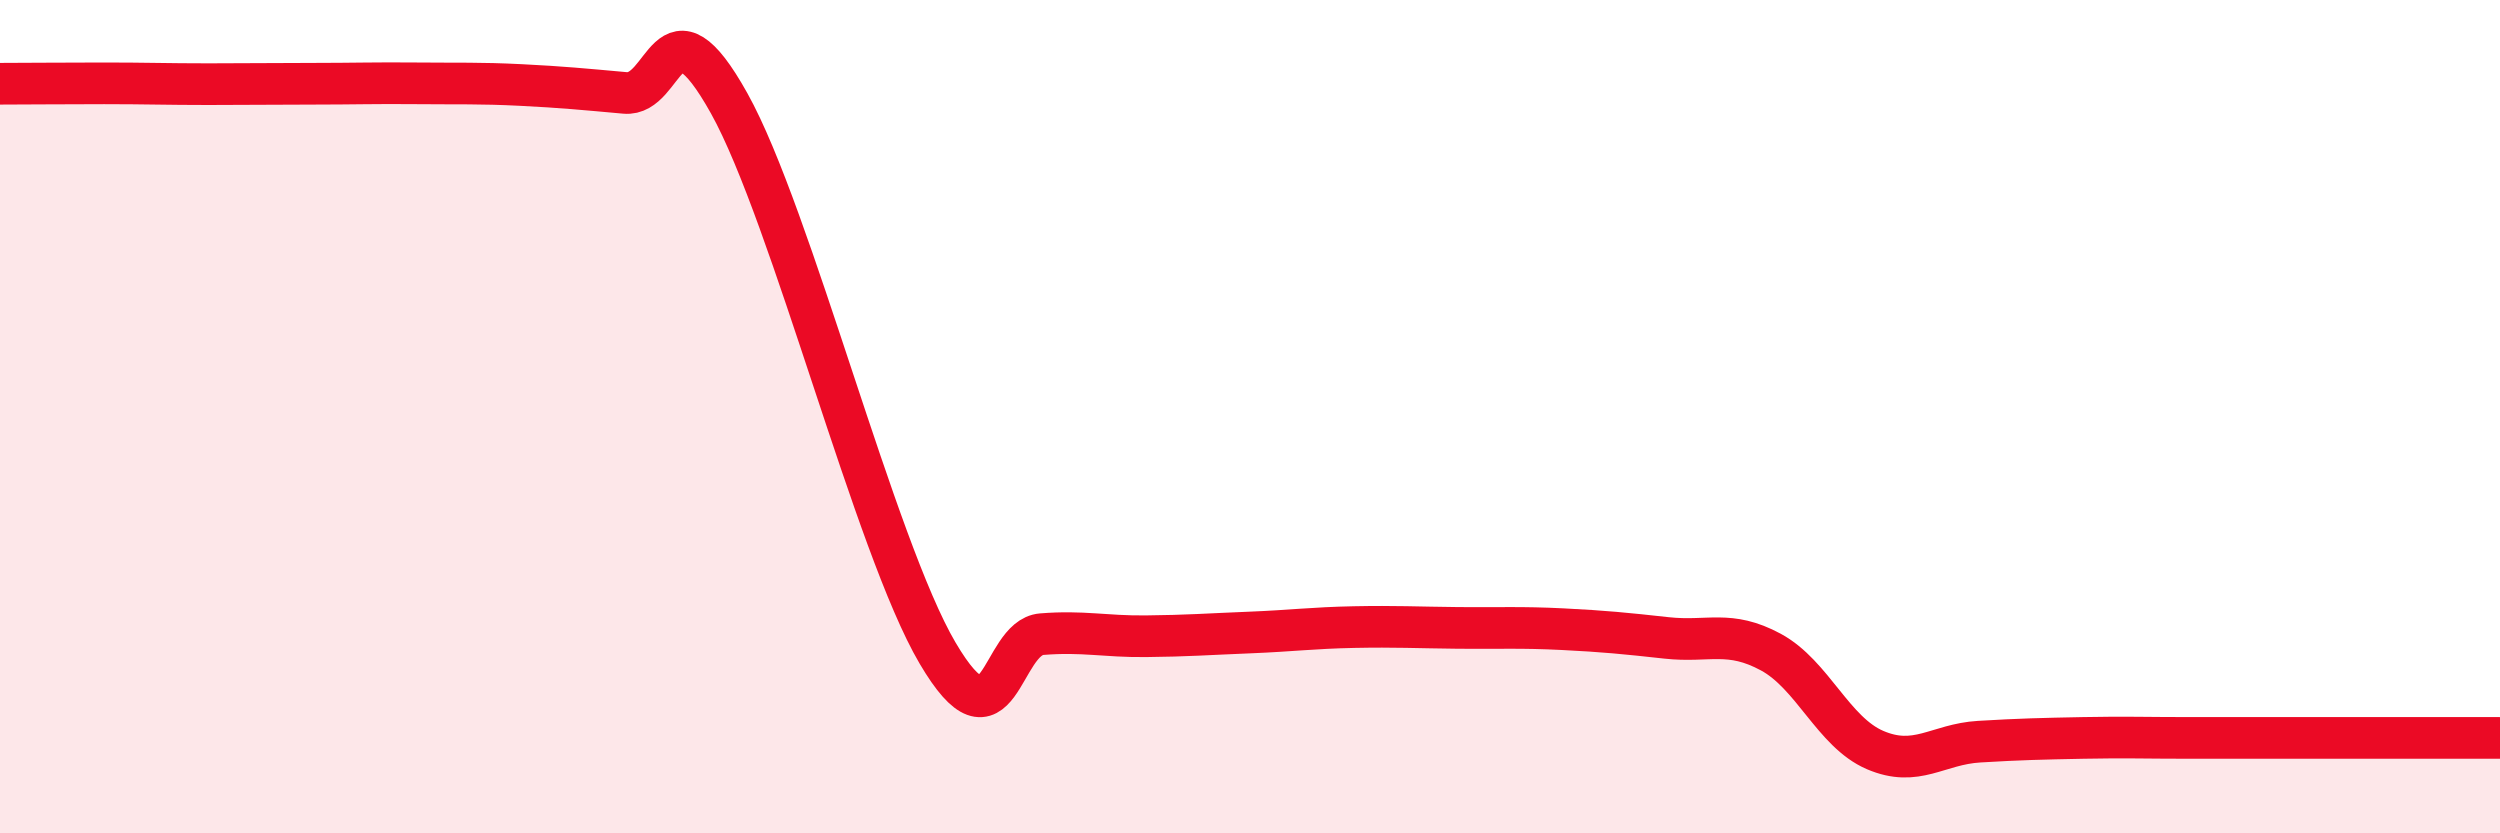
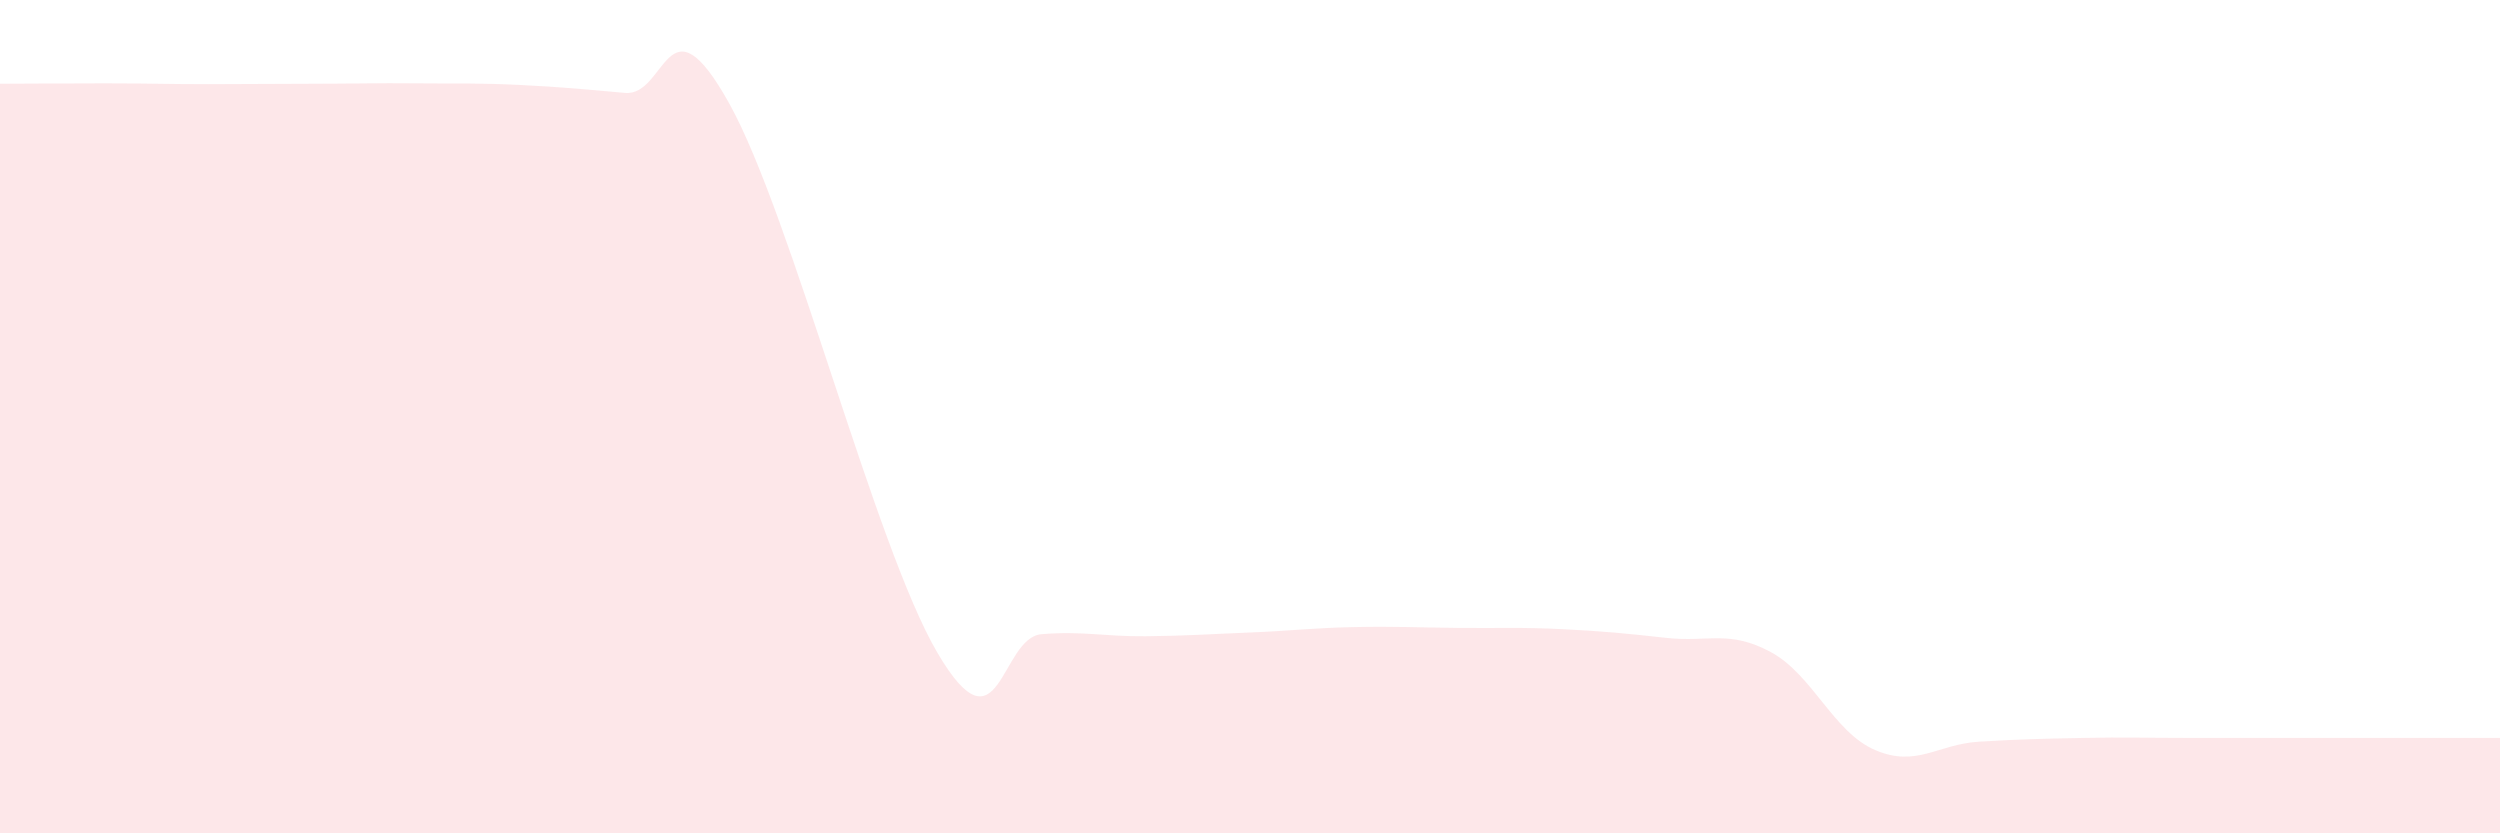
<svg xmlns="http://www.w3.org/2000/svg" width="60" height="20" viewBox="0 0 60 20">
  <path d="M 0,2.01 C 0.5,2.01 1.5,2 2.5,2 C 3.5,2 4,2.02 5,2.02 C 6,2.02 6.5,2.01 7.5,2.01 C 8.5,2.01 9,1.99 10,2 C 11,2.01 11.5,1.99 12.5,2.04 C 13.5,2.09 14,2.14 15,2.23 C 16,2.32 16,-0.21 17.5,2.48 C 19,5.17 21,13.12 22.5,15.67 C 24,18.22 24,15.3 25,15.22 C 26,15.14 26.5,15.28 27.5,15.27 C 28.5,15.26 29,15.22 30,15.18 C 31,15.14 31.5,15.07 32.5,15.05 C 33.5,15.03 34,15.06 35,15.07 C 36,15.08 36.5,15.05 37.5,15.1 C 38.5,15.15 39,15.2 40,15.31 C 41,15.42 41.5,15.11 42.5,15.65 C 43.5,16.19 44,17.57 45,18 C 46,18.43 46.5,17.86 47.5,17.8 C 48.5,17.74 49,17.73 50,17.71 C 51,17.69 51.5,17.71 52.5,17.71 C 53.5,17.71 53.5,17.71 55,17.71 C 56.5,17.71 59,17.71 60,17.71L60 20L0 20Z" fill="#EB0A25" opacity="0.1" stroke-linecap="round" stroke-linejoin="round" />
-   <path d="M 0,2.01 C 0.5,2.01 1.5,2 2.5,2 C 3.5,2 4,2.02 5,2.02 C 6,2.02 6.5,2.01 7.5,2.01 C 8.5,2.01 9,1.99 10,2 C 11,2.01 11.5,1.99 12.5,2.04 C 13.5,2.09 14,2.14 15,2.23 C 16,2.32 16,-0.21 17.5,2.48 C 19,5.17 21,13.12 22.5,15.67 C 24,18.22 24,15.3 25,15.22 C 26,15.14 26.5,15.28 27.5,15.27 C 28.5,15.26 29,15.22 30,15.18 C 31,15.14 31.5,15.07 32.5,15.05 C 33.5,15.03 34,15.06 35,15.07 C 36,15.08 36.5,15.05 37.5,15.1 C 38.5,15.15 39,15.2 40,15.31 C 41,15.42 41.5,15.11 42.5,15.65 C 43.5,16.19 44,17.57 45,18 C 46,18.43 46.5,17.86 47.5,17.8 C 48.5,17.74 49,17.73 50,17.71 C 51,17.69 51.5,17.71 52.5,17.71 C 53.5,17.71 53.5,17.71 55,17.71 C 56.5,17.71 59,17.71 60,17.71" stroke="#EB0A25" stroke-width="1" fill="none" stroke-linecap="round" stroke-linejoin="round" />
</svg>